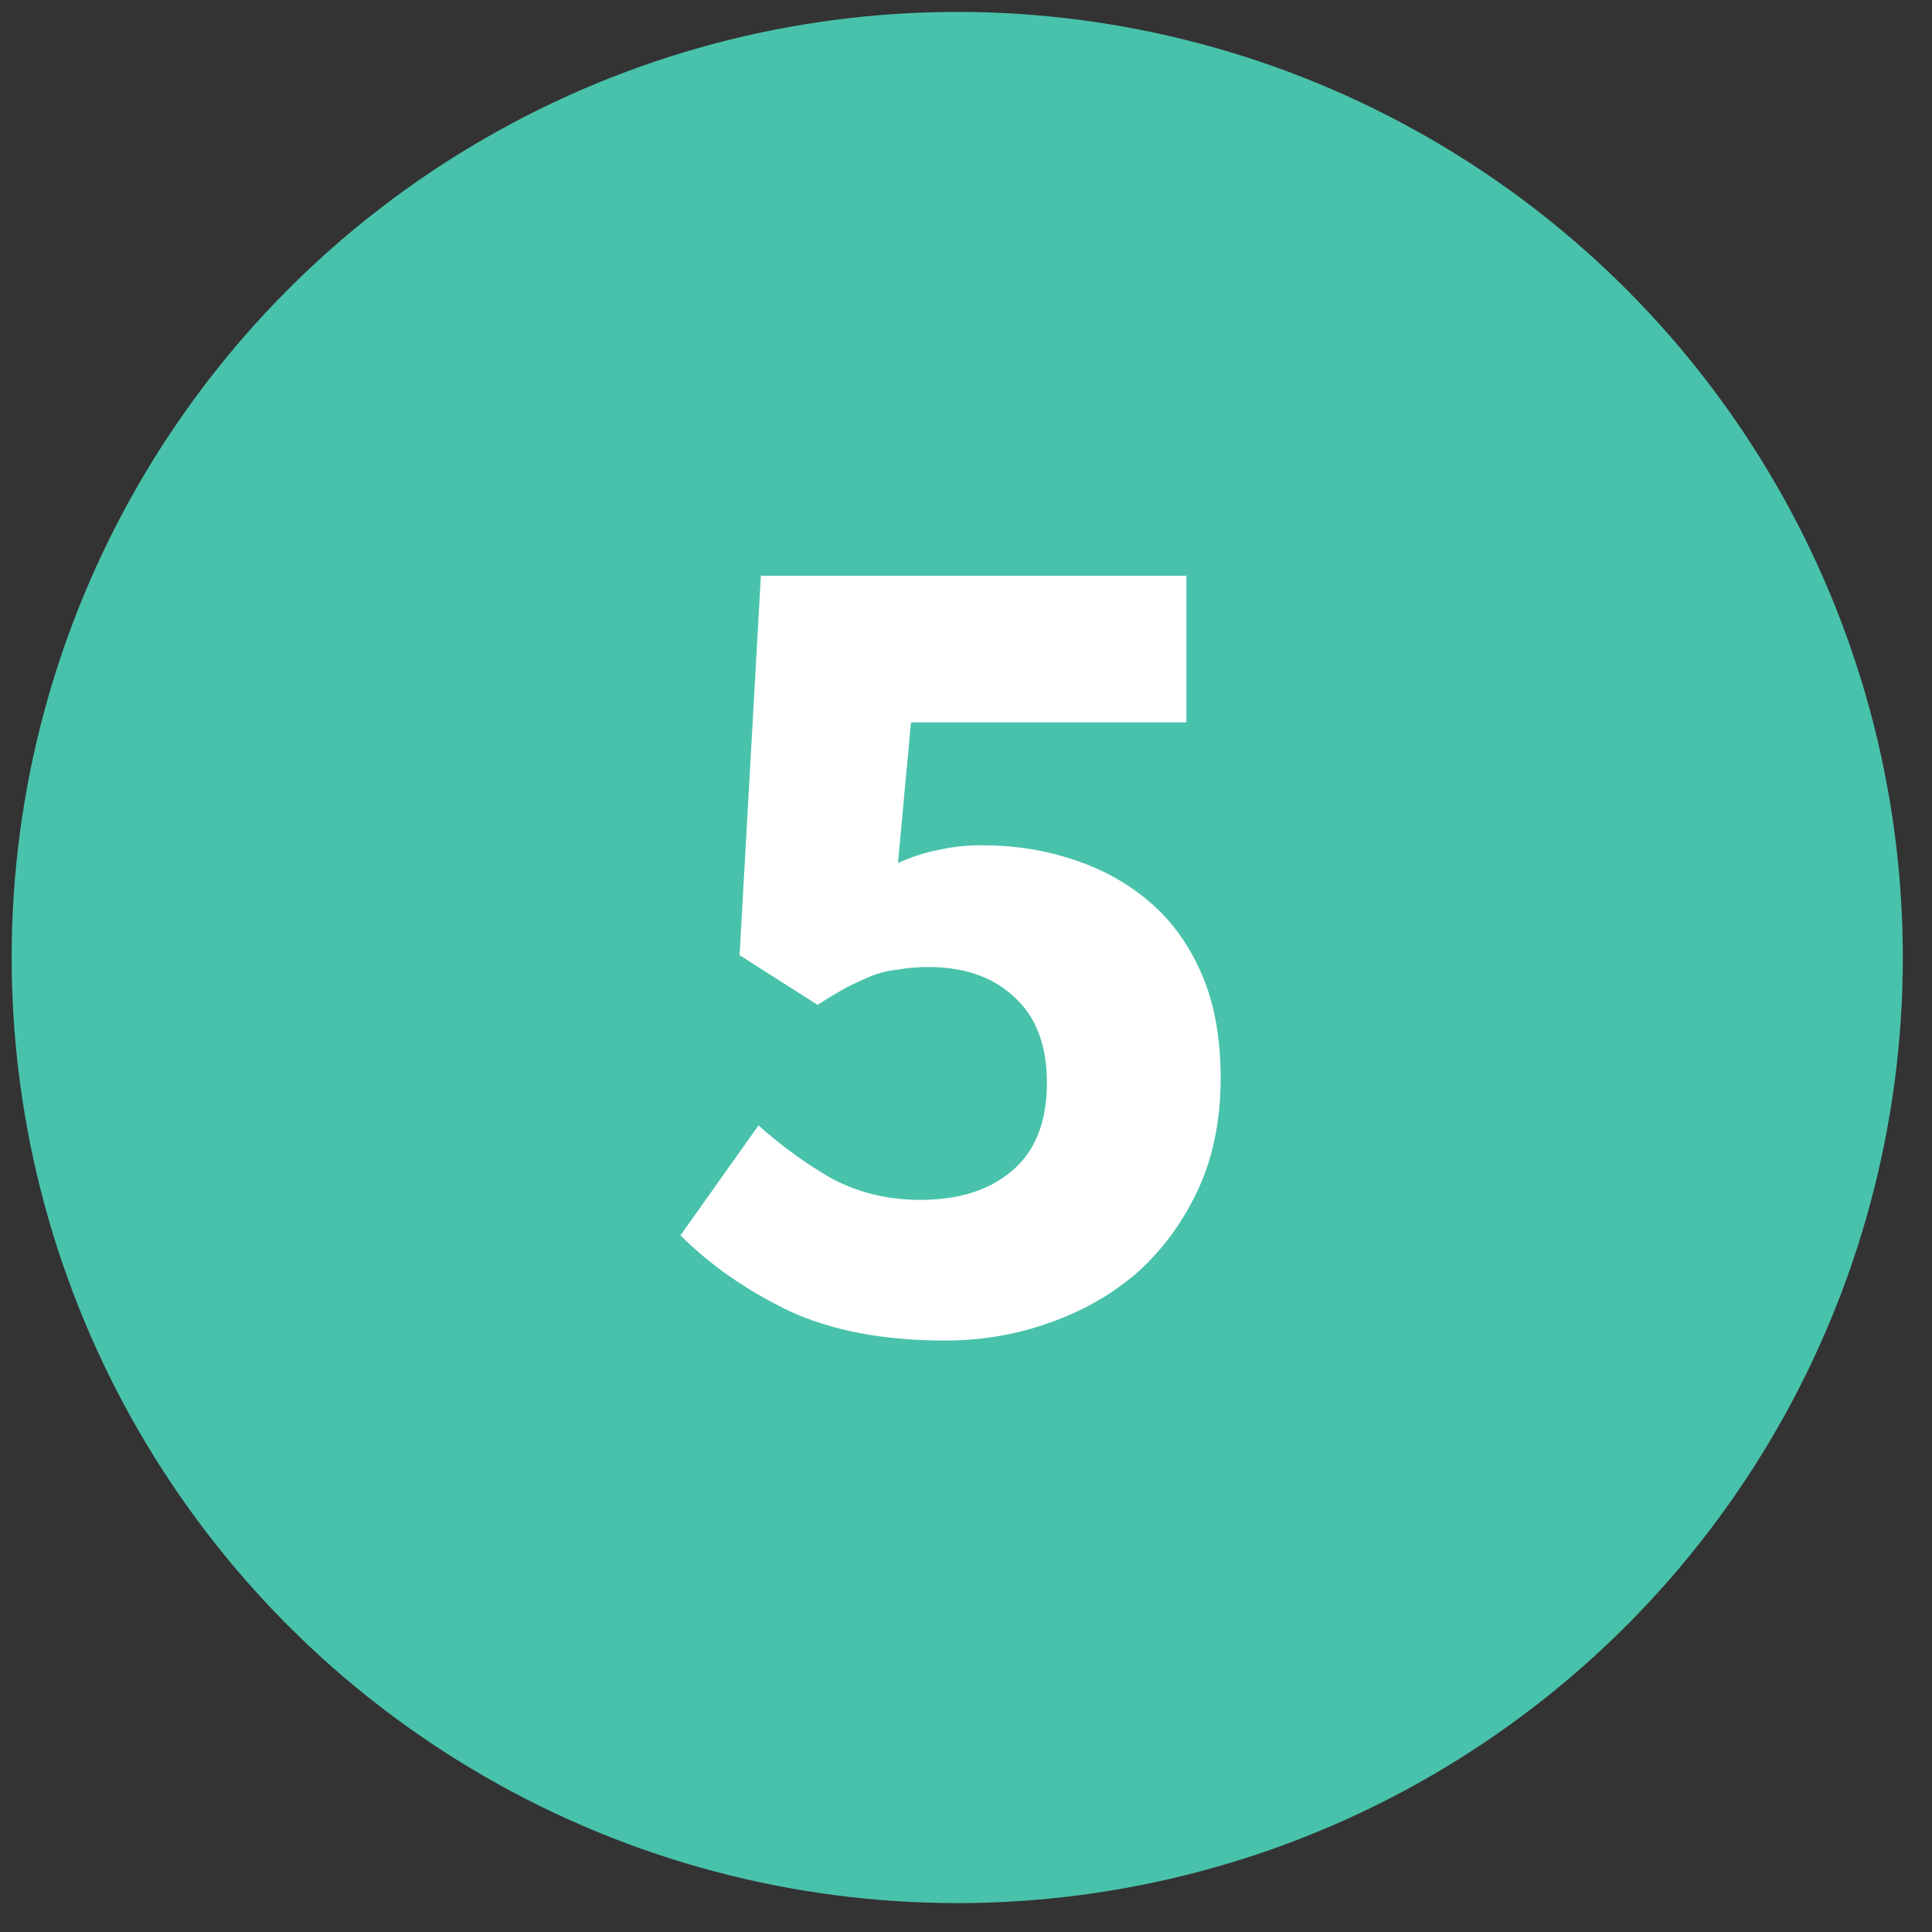
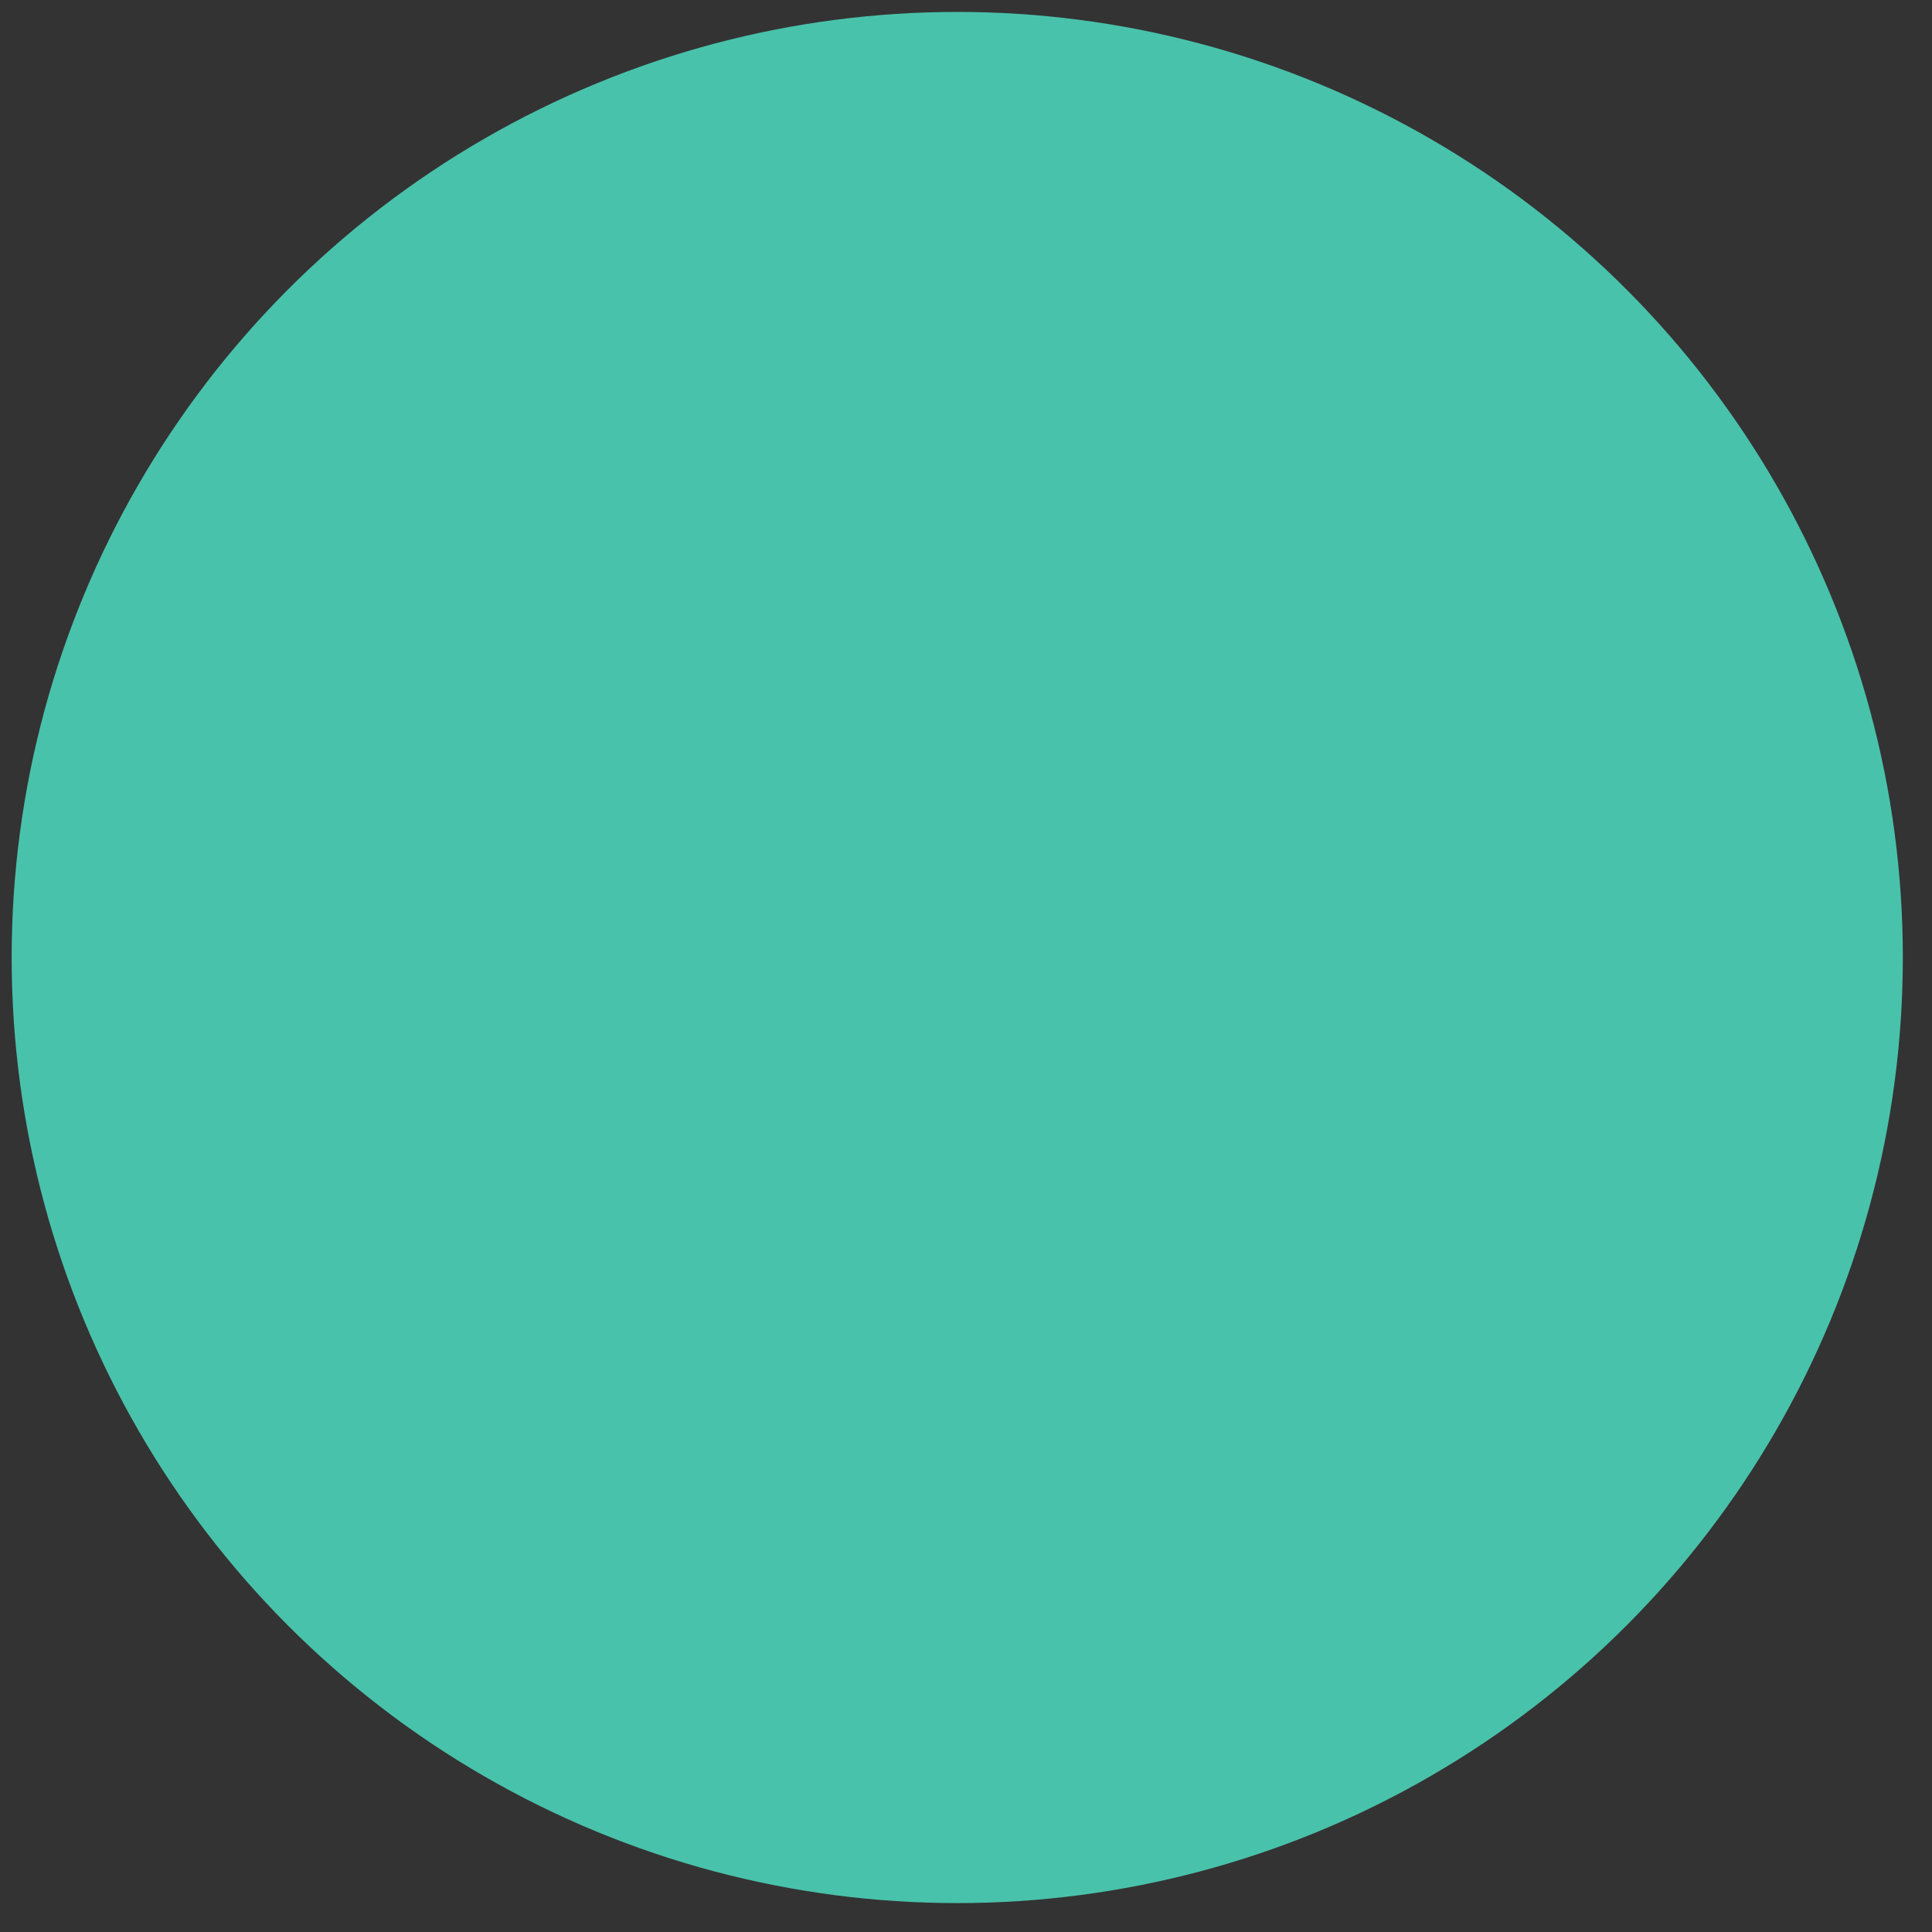
<svg xmlns="http://www.w3.org/2000/svg" width="51" height="51" viewBox="0 0 51 51" fill="none">
  <rect x="0" y="0" width="51" height="51" fill="#333333" stroke="none" />
  <circle cx="25.269" cy="25.276" r="24.961" fill="#49C2AB" />
-   <path d="M24.953 35.387C23.33 35.387 21.957 35.127 20.834 34.607C19.711 34.066 18.754 33.4 17.963 32.61L20.023 29.708C20.626 30.249 21.271 30.717 21.957 31.112C22.664 31.486 23.445 31.674 24.297 31.674C25.317 31.674 26.128 31.414 26.731 30.894C27.334 30.374 27.636 29.604 27.636 28.585C27.636 27.586 27.345 26.827 26.762 26.307C26.201 25.787 25.452 25.527 24.516 25.527C24.224 25.527 23.965 25.548 23.736 25.589C23.507 25.61 23.278 25.662 23.049 25.745C22.841 25.829 22.612 25.933 22.363 26.057C22.134 26.182 21.874 26.338 21.583 26.526L19.523 25.215L20.085 15.199H31.318V19.068H24.048L23.704 22.781C24.079 22.615 24.433 22.5 24.765 22.438C25.119 22.355 25.504 22.313 25.92 22.313C26.773 22.313 27.573 22.438 28.322 22.688C29.092 22.937 29.768 23.312 30.35 23.811C30.933 24.31 31.39 24.945 31.723 25.714C32.056 26.484 32.222 27.399 32.222 28.46C32.222 29.562 32.025 30.54 31.63 31.393C31.234 32.246 30.704 32.974 30.038 33.577C29.373 34.159 28.593 34.607 27.698 34.919C26.825 35.231 25.909 35.387 24.953 35.387Z" fill="white" />
</svg>